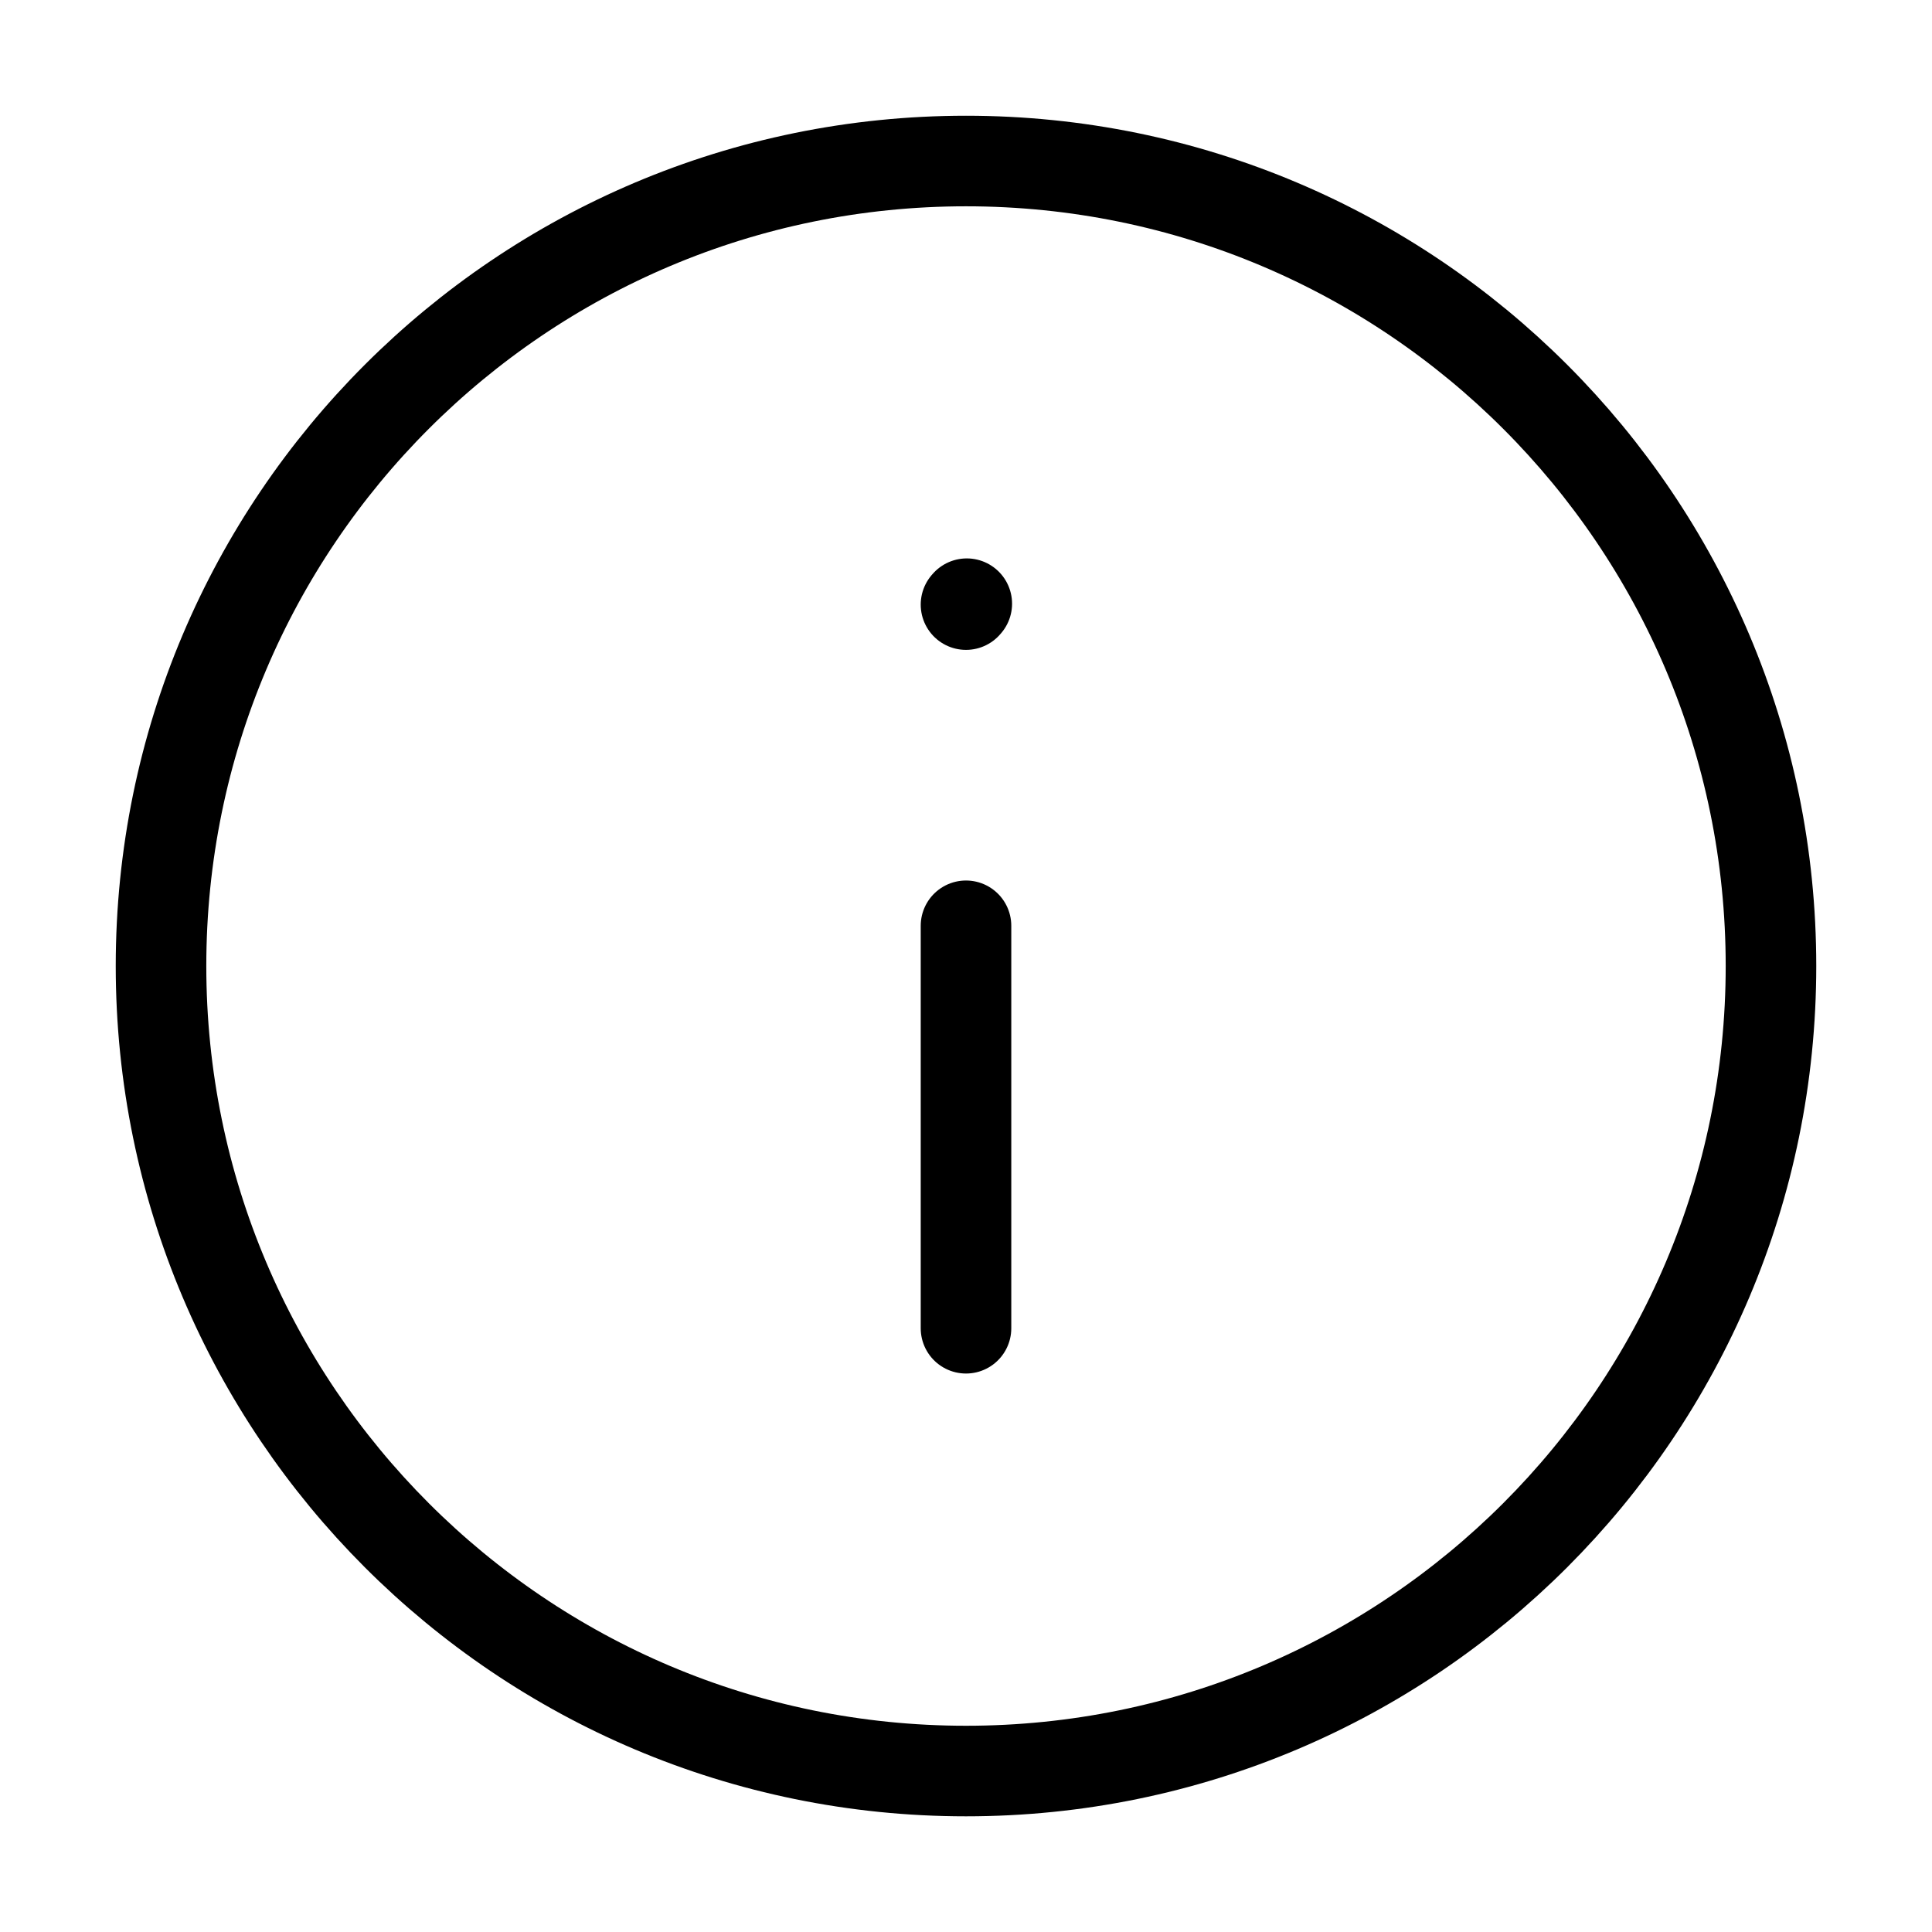
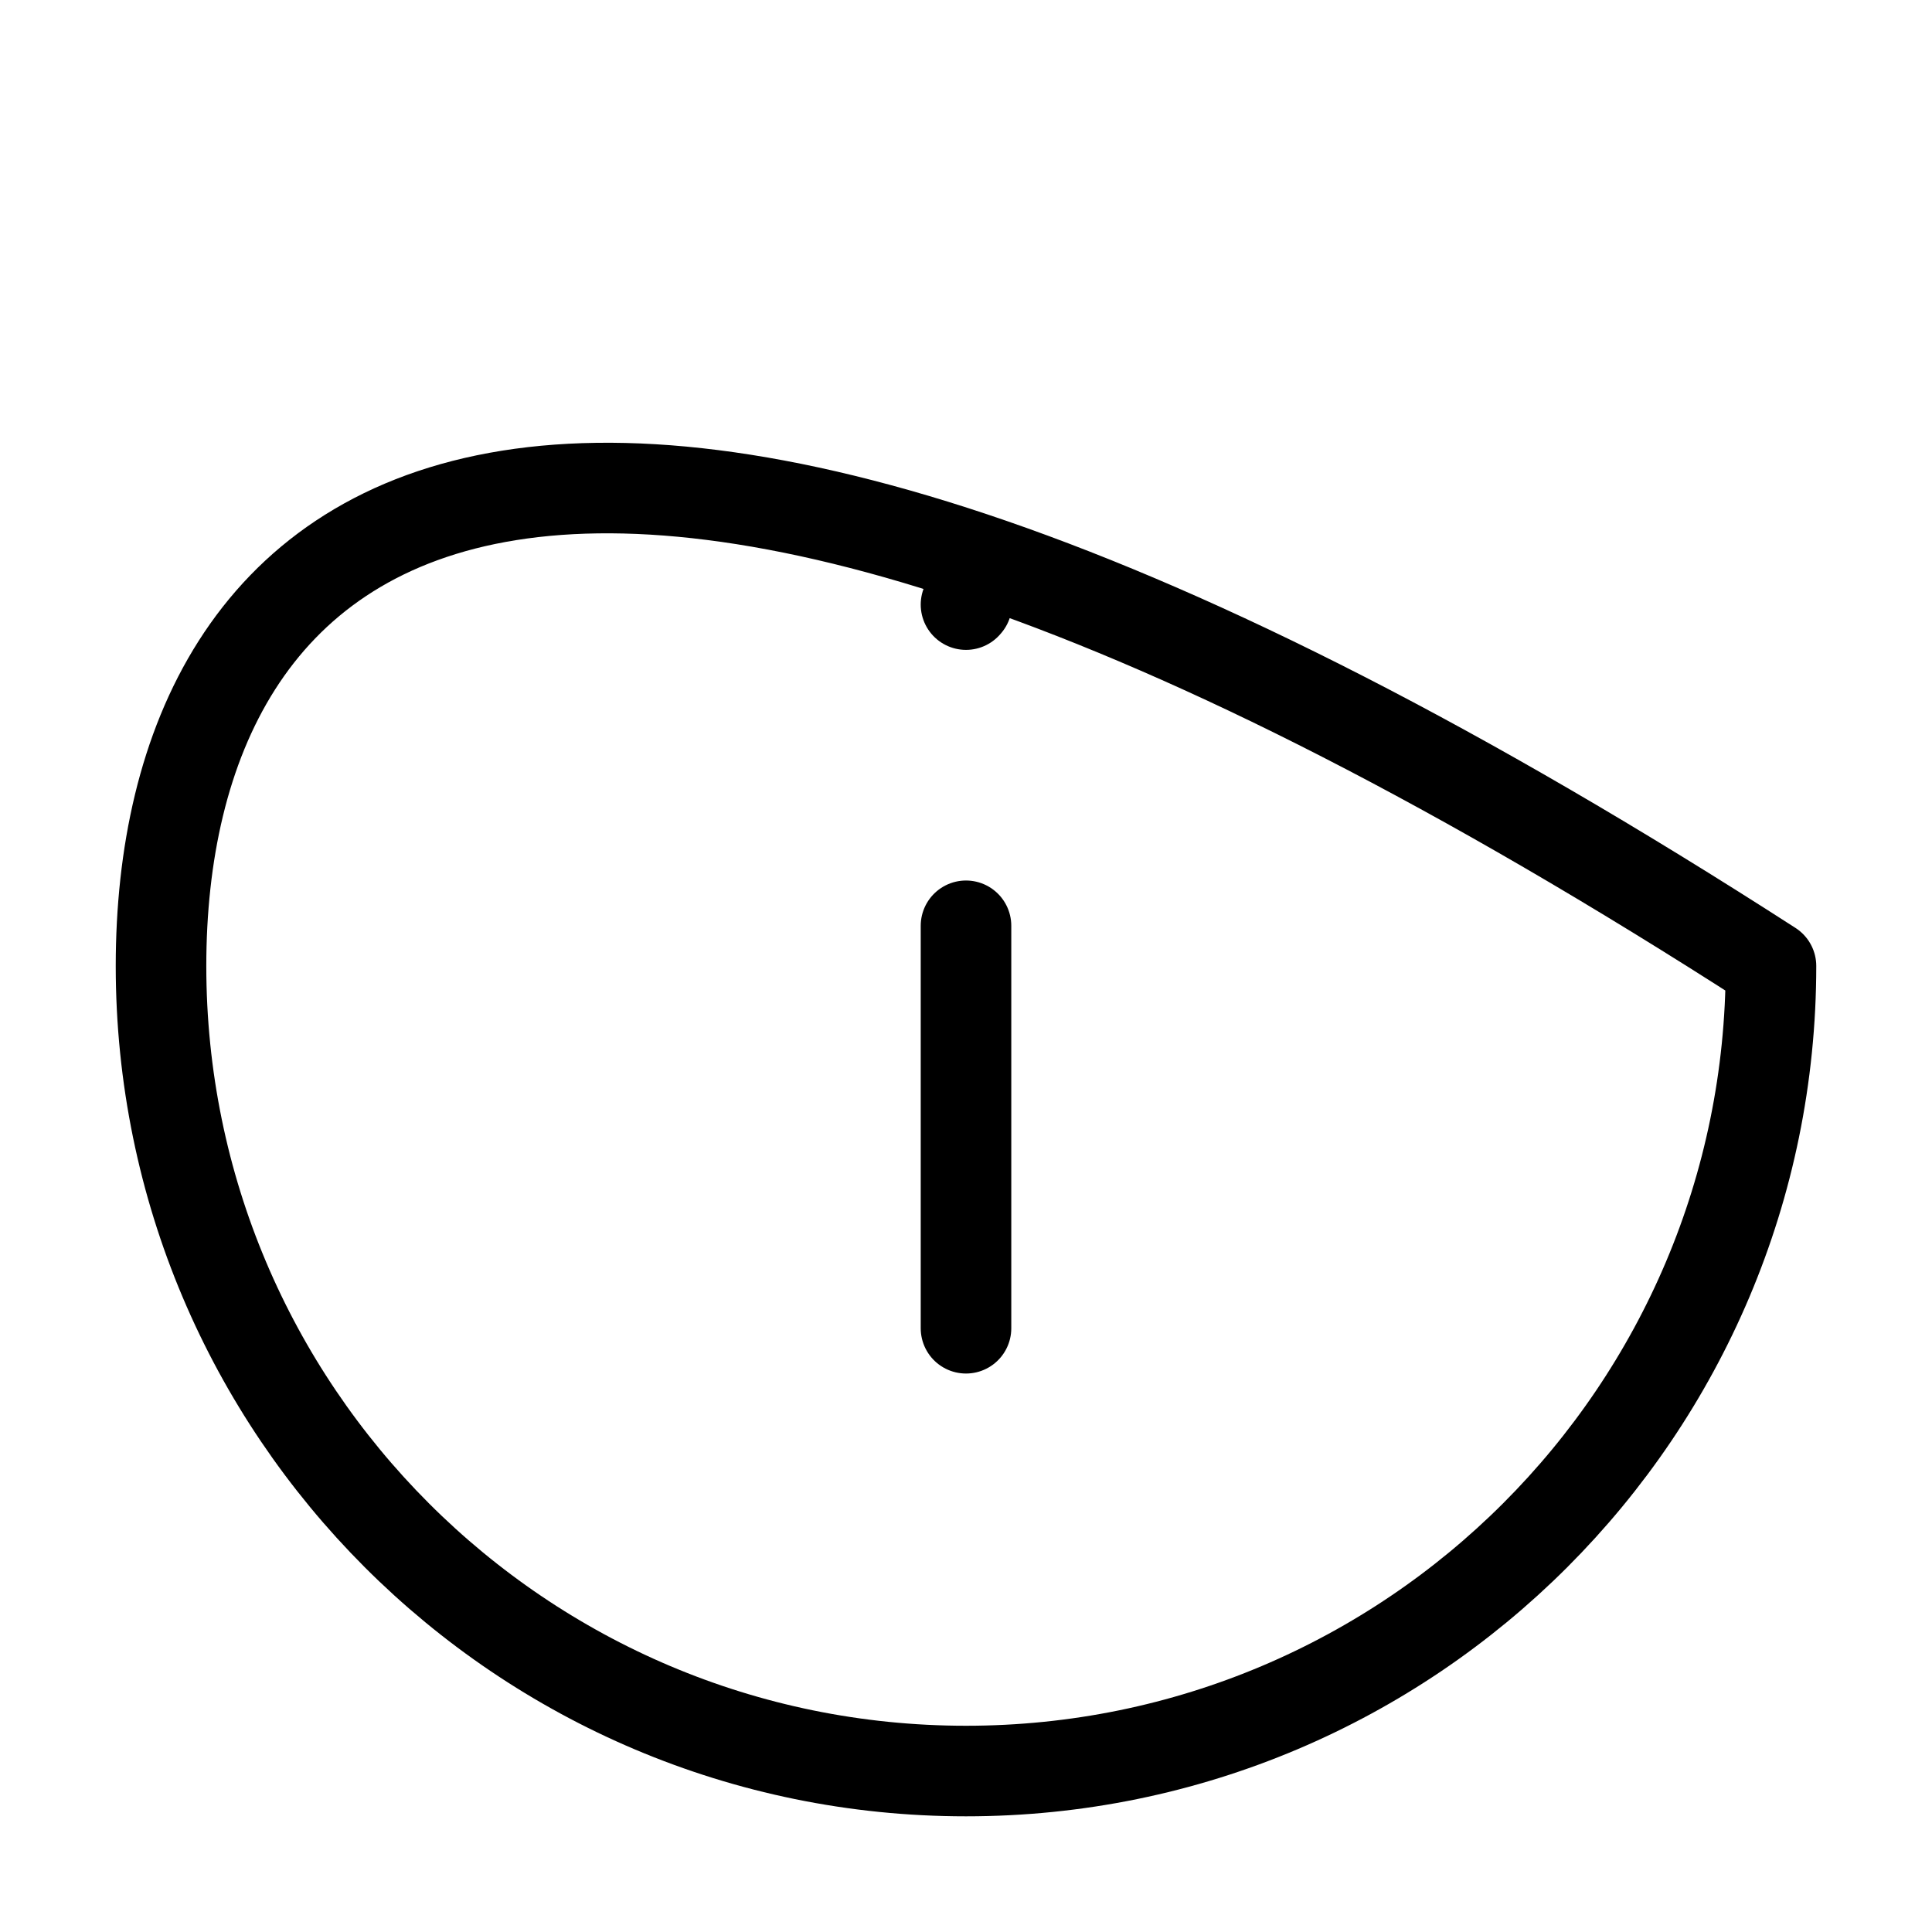
<svg xmlns="http://www.w3.org/2000/svg" viewBox="0 0 32 32" fill="none">
-   <path d="M16 15.334V22M16 10.014L16.013 9.999M16 29.334C23.364 29.334 29.333 23.364 29.333 16C29.333 8.636 23.364 2.667 16 2.667C8.636 2.667 2.667 8.636 2.667 16C2.667 23.364 8.636 29.334 16 29.334Z" stroke="currentColor" stroke-width="1.5" stroke-linecap="round" stroke-linejoin="round" />
+   <path d="M16 15.334V22M16 10.014L16.013 9.999M16 29.334C23.364 29.334 29.333 23.364 29.333 16C8.636 2.667 2.667 8.636 2.667 16C2.667 23.364 8.636 29.334 16 29.334Z" stroke="currentColor" stroke-width="1.5" stroke-linecap="round" stroke-linejoin="round" />
</svg>